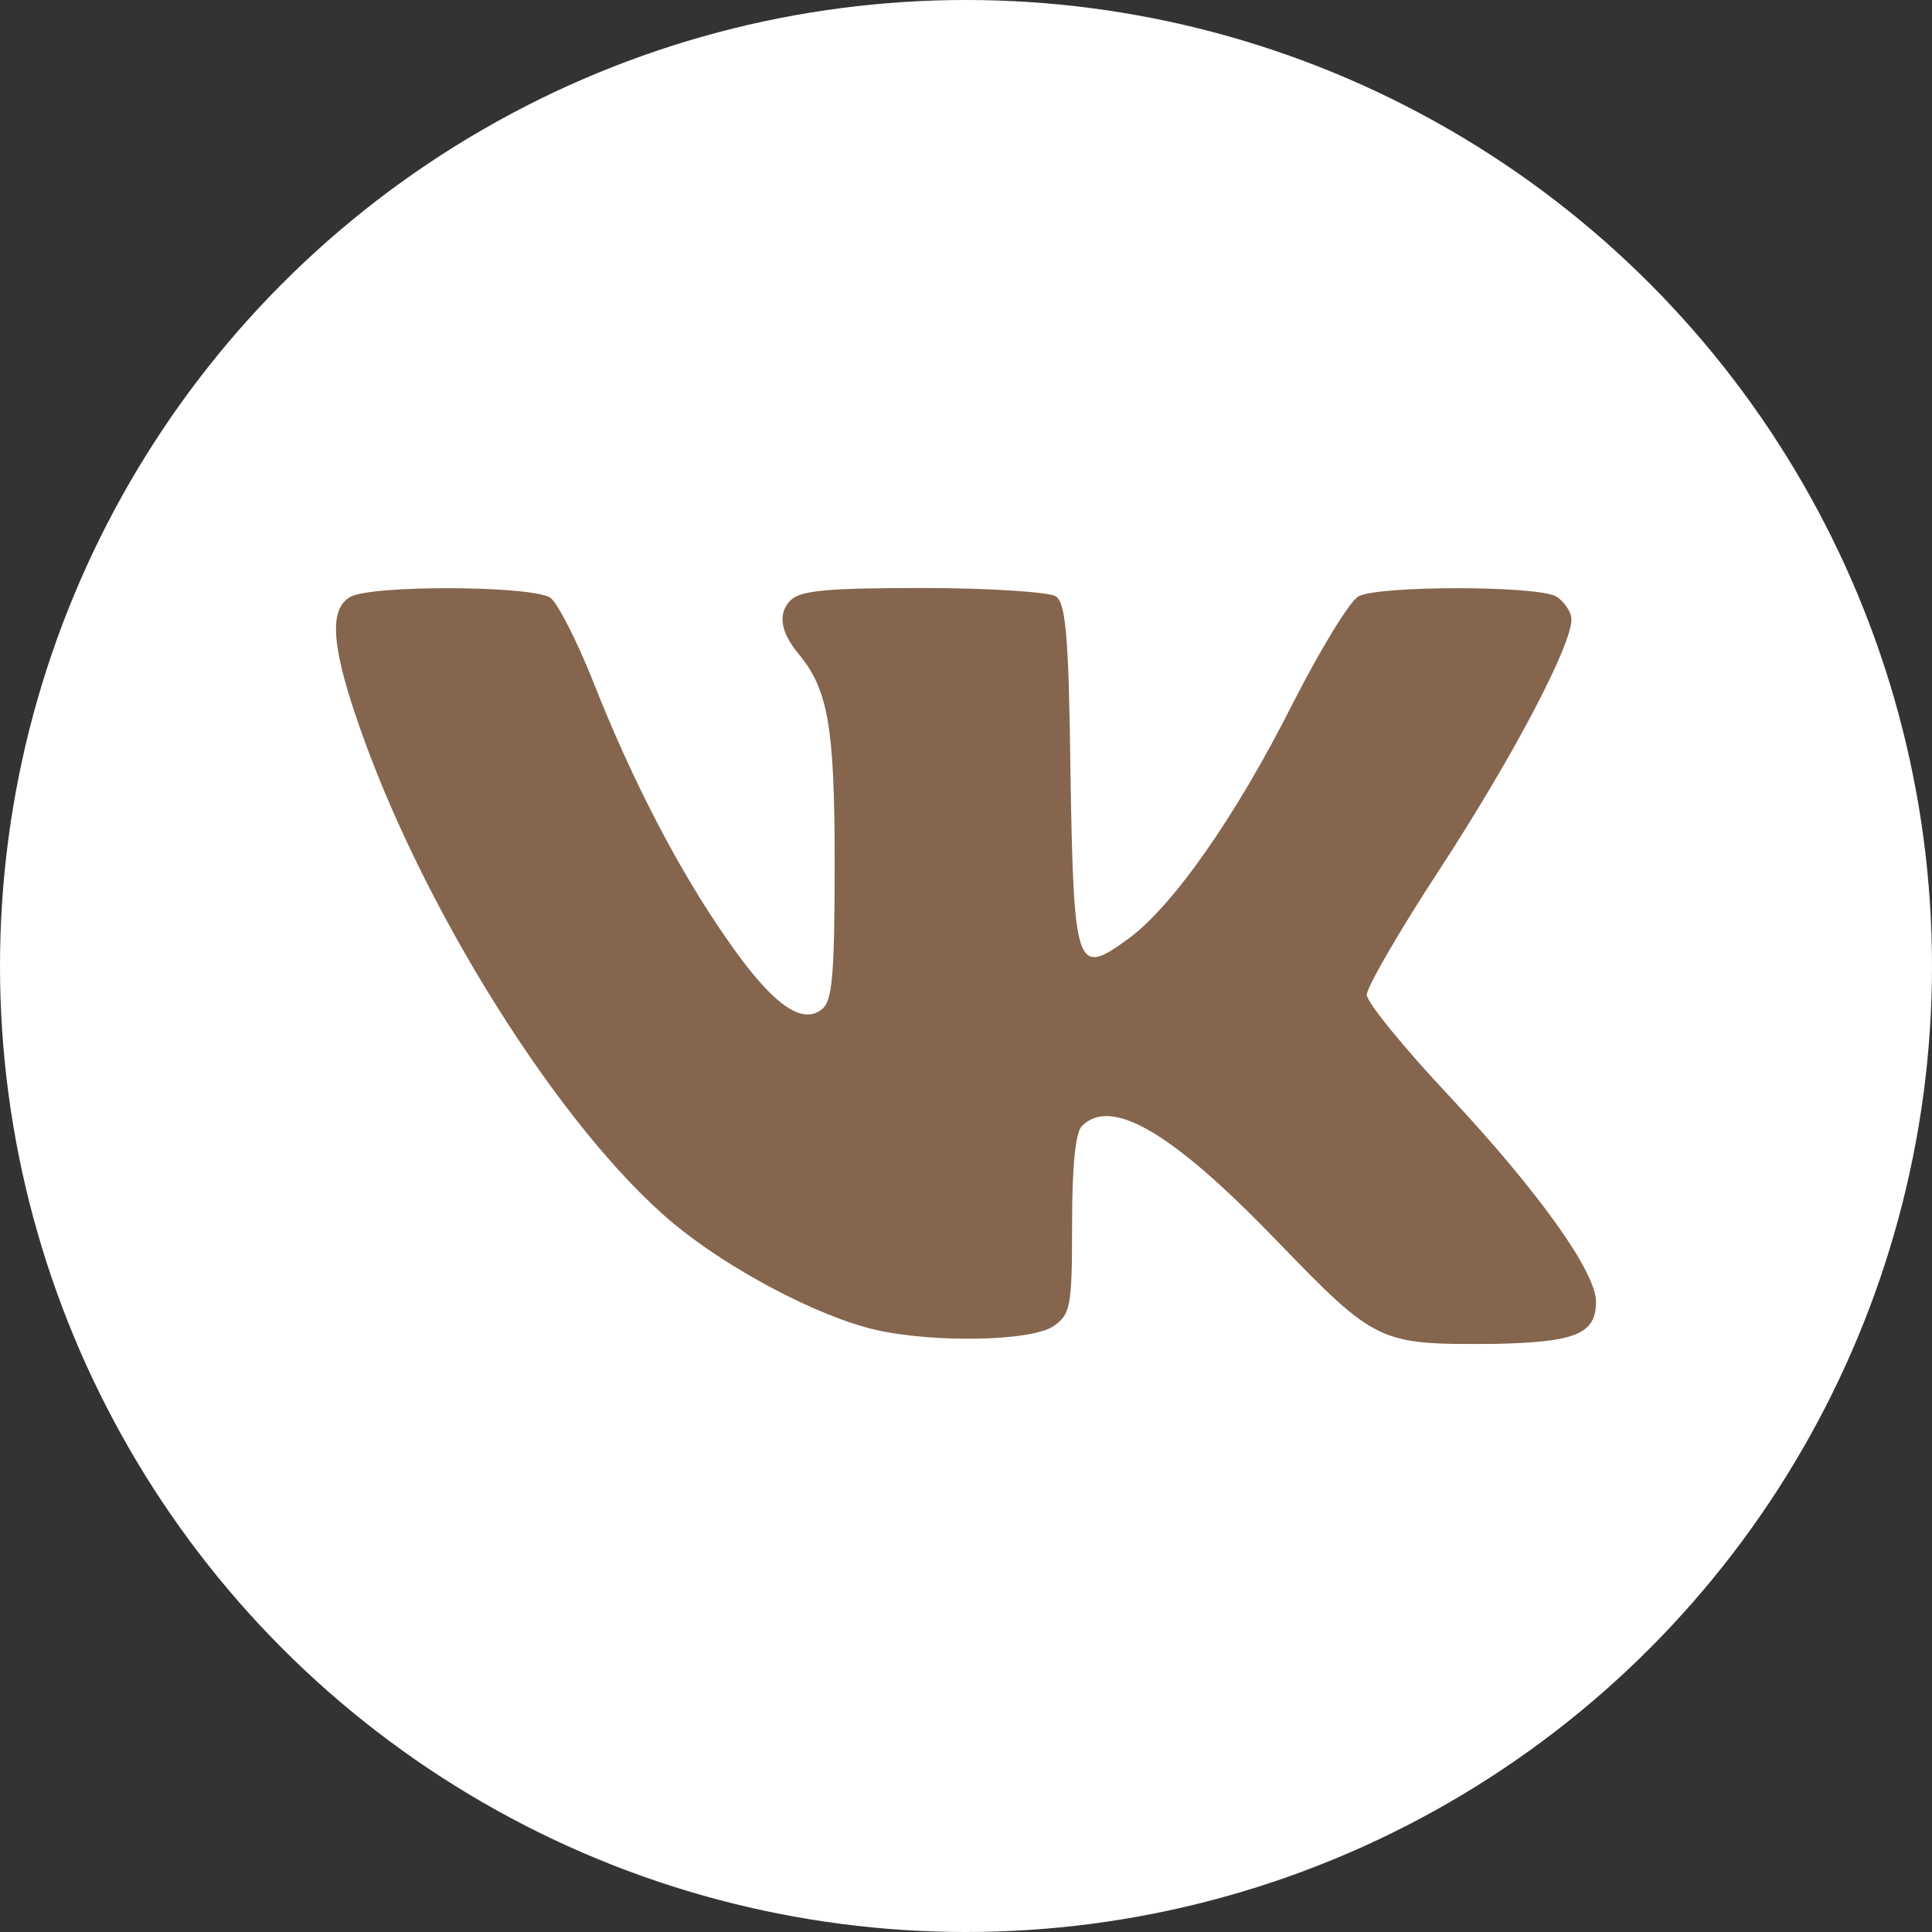
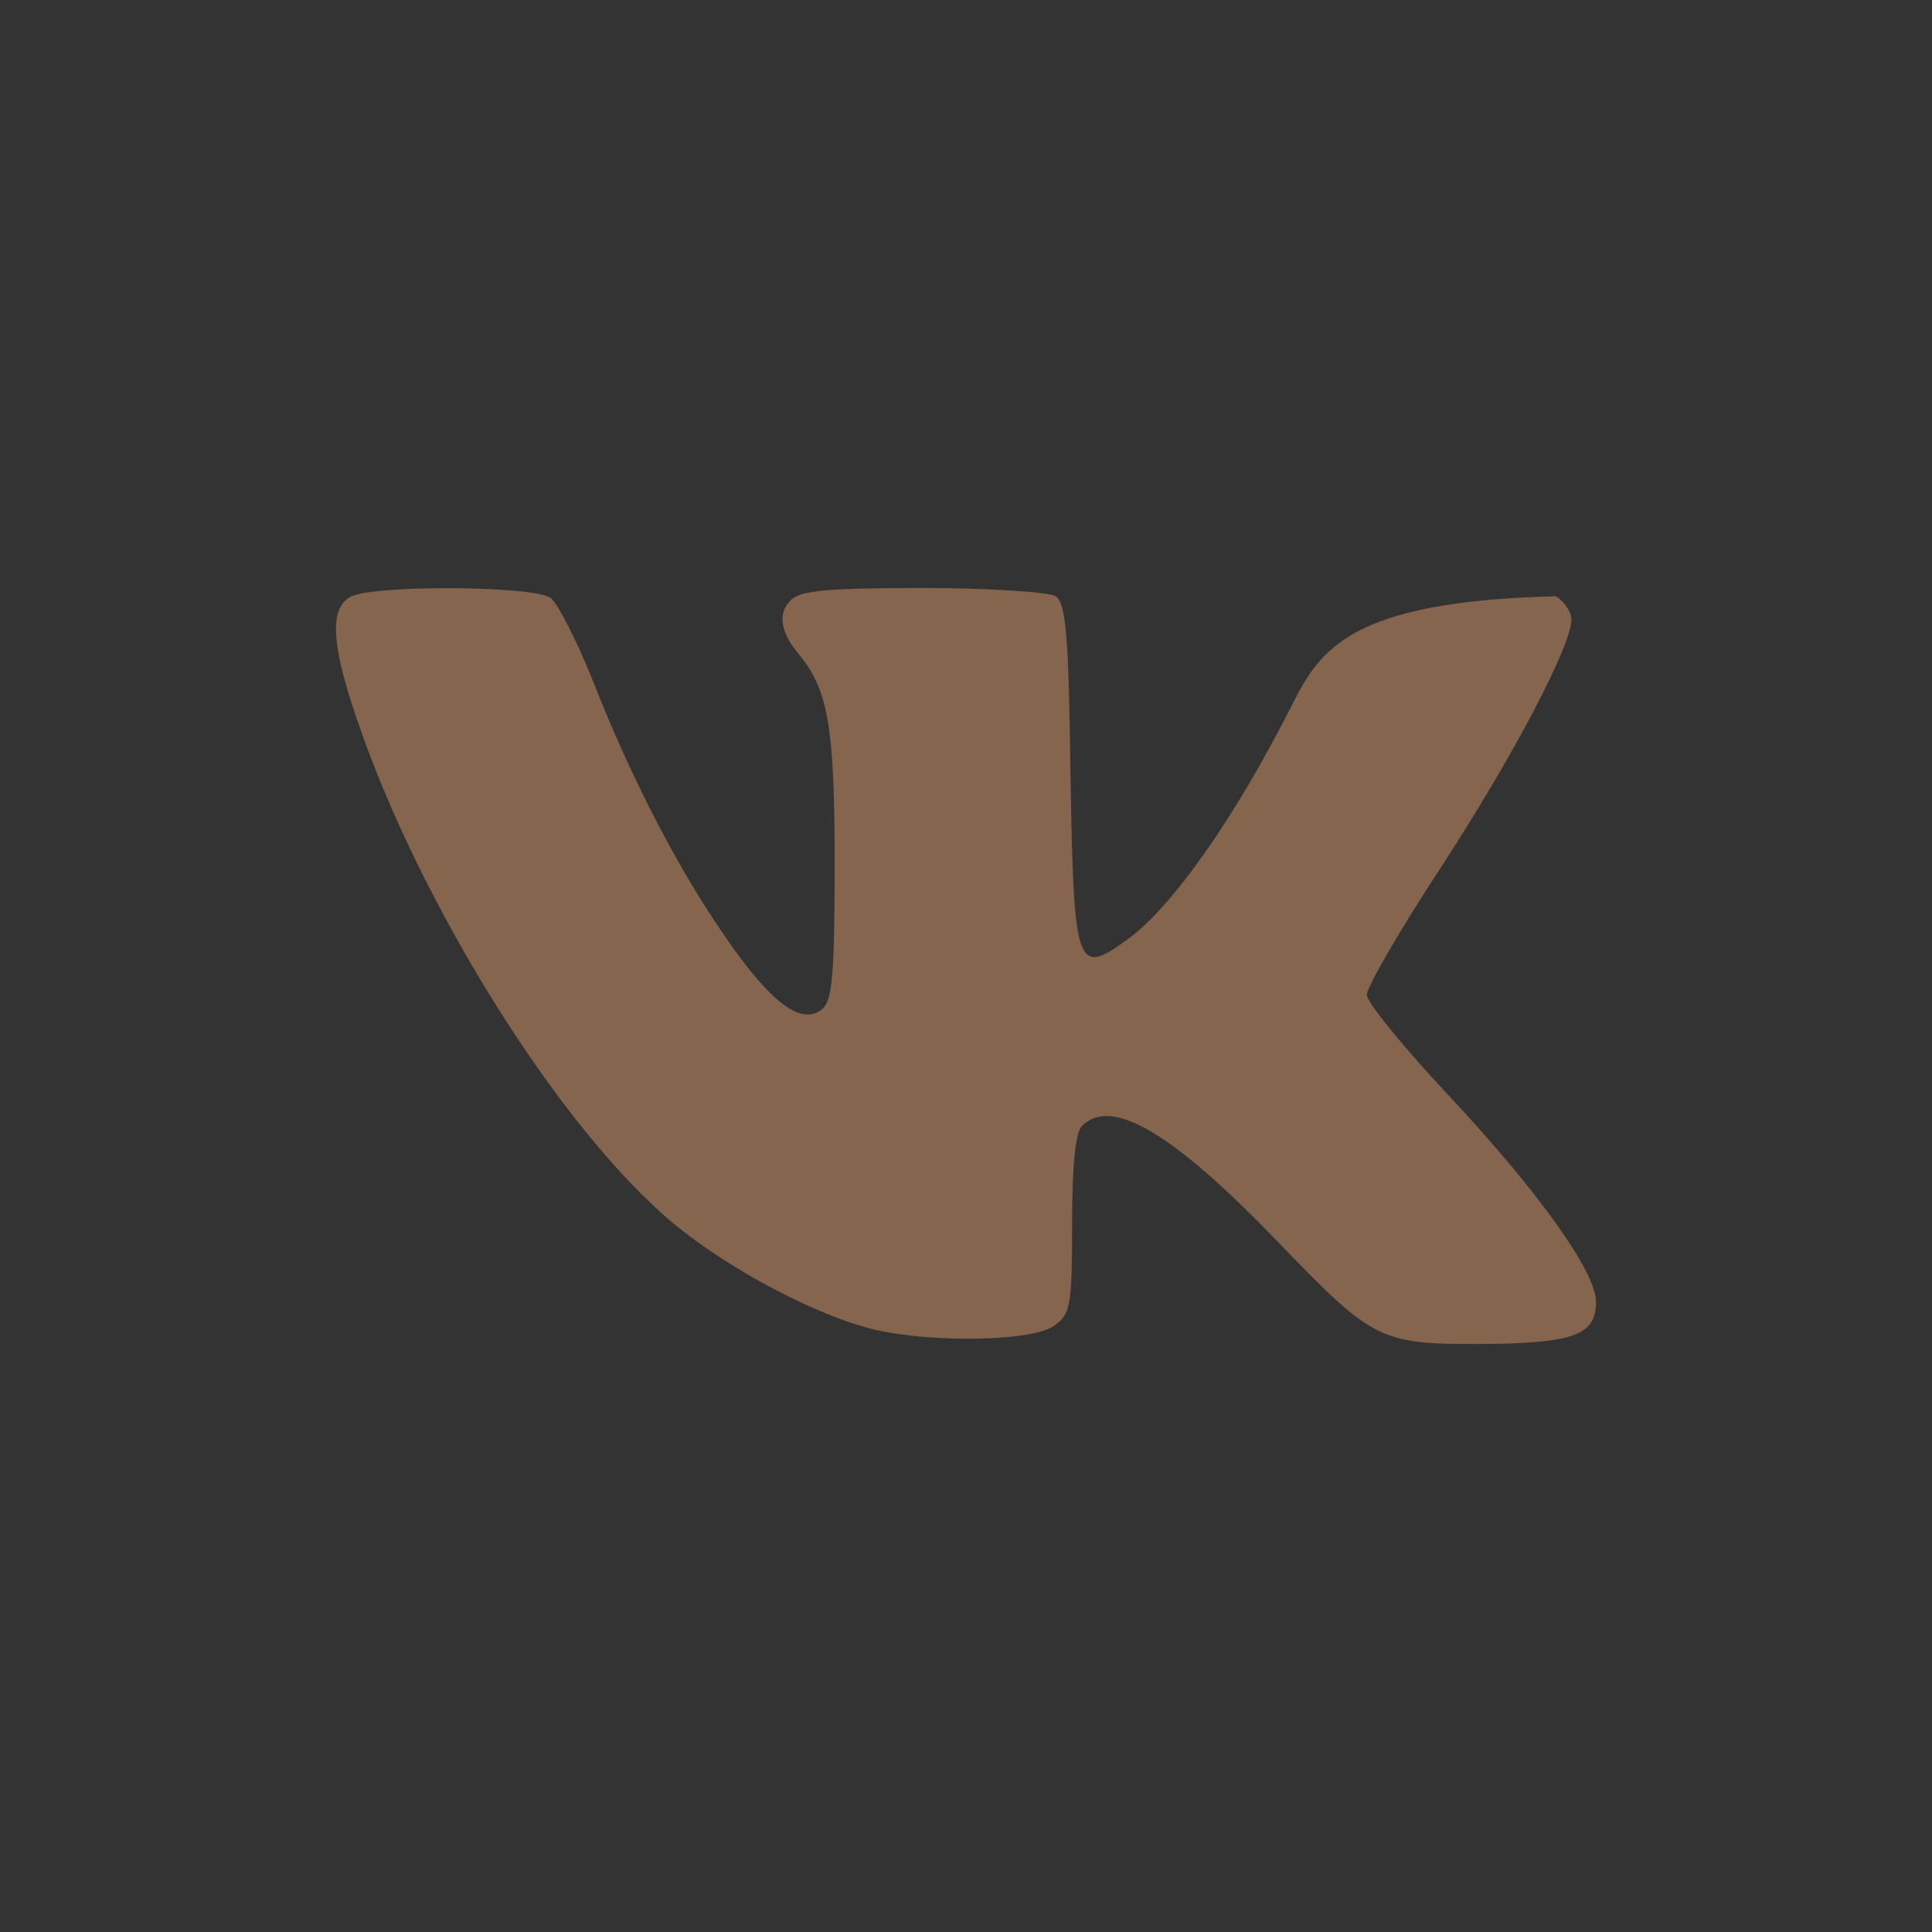
<svg xmlns="http://www.w3.org/2000/svg" width="46" height="46" viewBox="0 0 46 46" fill="none">
  <rect x="0" y="0" width="46" height="46" fill="#333333" stroke="none" />
-   <circle cx="23" cy="23" r="23" fill="white" />
-   <path d="M8.335 14.216C7.847 14.491 7.886 15.336 8.491 17.104C9.991 21.545 13.344 26.889 16.034 29.129C17.359 30.229 19.483 31.349 20.848 31.663C22.232 31.978 24.59 31.938 25.097 31.565C25.487 31.29 25.526 31.113 25.526 29.148C25.526 27.773 25.604 26.967 25.76 26.81C26.461 26.103 27.923 26.967 30.418 29.561C32.776 31.997 32.835 32.017 35.583 31.997C37.513 31.958 38 31.762 38 30.995C38 30.288 36.655 28.402 34.531 26.123C33.439 24.963 32.542 23.863 32.542 23.686C32.542 23.509 33.322 22.154 34.277 20.7C36.031 18.008 37.415 15.375 37.415 14.747C37.415 14.57 37.24 14.314 37.045 14.197C36.558 13.941 32.835 13.941 32.348 14.197C32.133 14.314 31.431 15.474 30.769 16.77C29.424 19.442 27.884 21.643 26.812 22.39C25.623 23.254 25.565 23.038 25.487 18.401C25.448 15.081 25.37 14.354 25.136 14.197C24.98 14.098 23.557 14 21.978 14C19.678 14 19.055 14.059 18.821 14.295C18.509 14.609 18.587 15.061 19.016 15.572C19.717 16.417 19.873 17.301 19.873 20.543C19.873 23.215 19.815 23.824 19.581 24.02C19.094 24.433 18.372 23.902 17.3 22.35C16.189 20.759 15.059 18.617 14.104 16.181C13.734 15.258 13.285 14.373 13.11 14.236C12.701 13.941 8.822 13.921 8.335 14.216Z" fill="#85654D" />
+   <path d="M8.335 14.216C7.847 14.491 7.886 15.336 8.491 17.104C9.991 21.545 13.344 26.889 16.034 29.129C17.359 30.229 19.483 31.349 20.848 31.663C22.232 31.978 24.59 31.938 25.097 31.565C25.487 31.29 25.526 31.113 25.526 29.148C25.526 27.773 25.604 26.967 25.76 26.81C26.461 26.103 27.923 26.967 30.418 29.561C32.776 31.997 32.835 32.017 35.583 31.997C37.513 31.958 38 31.762 38 30.995C38 30.288 36.655 28.402 34.531 26.123C33.439 24.963 32.542 23.863 32.542 23.686C32.542 23.509 33.322 22.154 34.277 20.7C36.031 18.008 37.415 15.375 37.415 14.747C37.415 14.57 37.24 14.314 37.045 14.197C32.133 14.314 31.431 15.474 30.769 16.77C29.424 19.442 27.884 21.643 26.812 22.39C25.623 23.254 25.565 23.038 25.487 18.401C25.448 15.081 25.37 14.354 25.136 14.197C24.98 14.098 23.557 14 21.978 14C19.678 14 19.055 14.059 18.821 14.295C18.509 14.609 18.587 15.061 19.016 15.572C19.717 16.417 19.873 17.301 19.873 20.543C19.873 23.215 19.815 23.824 19.581 24.02C19.094 24.433 18.372 23.902 17.3 22.35C16.189 20.759 15.059 18.617 14.104 16.181C13.734 15.258 13.285 14.373 13.11 14.236C12.701 13.941 8.822 13.921 8.335 14.216Z" fill="#85654D" />
</svg>